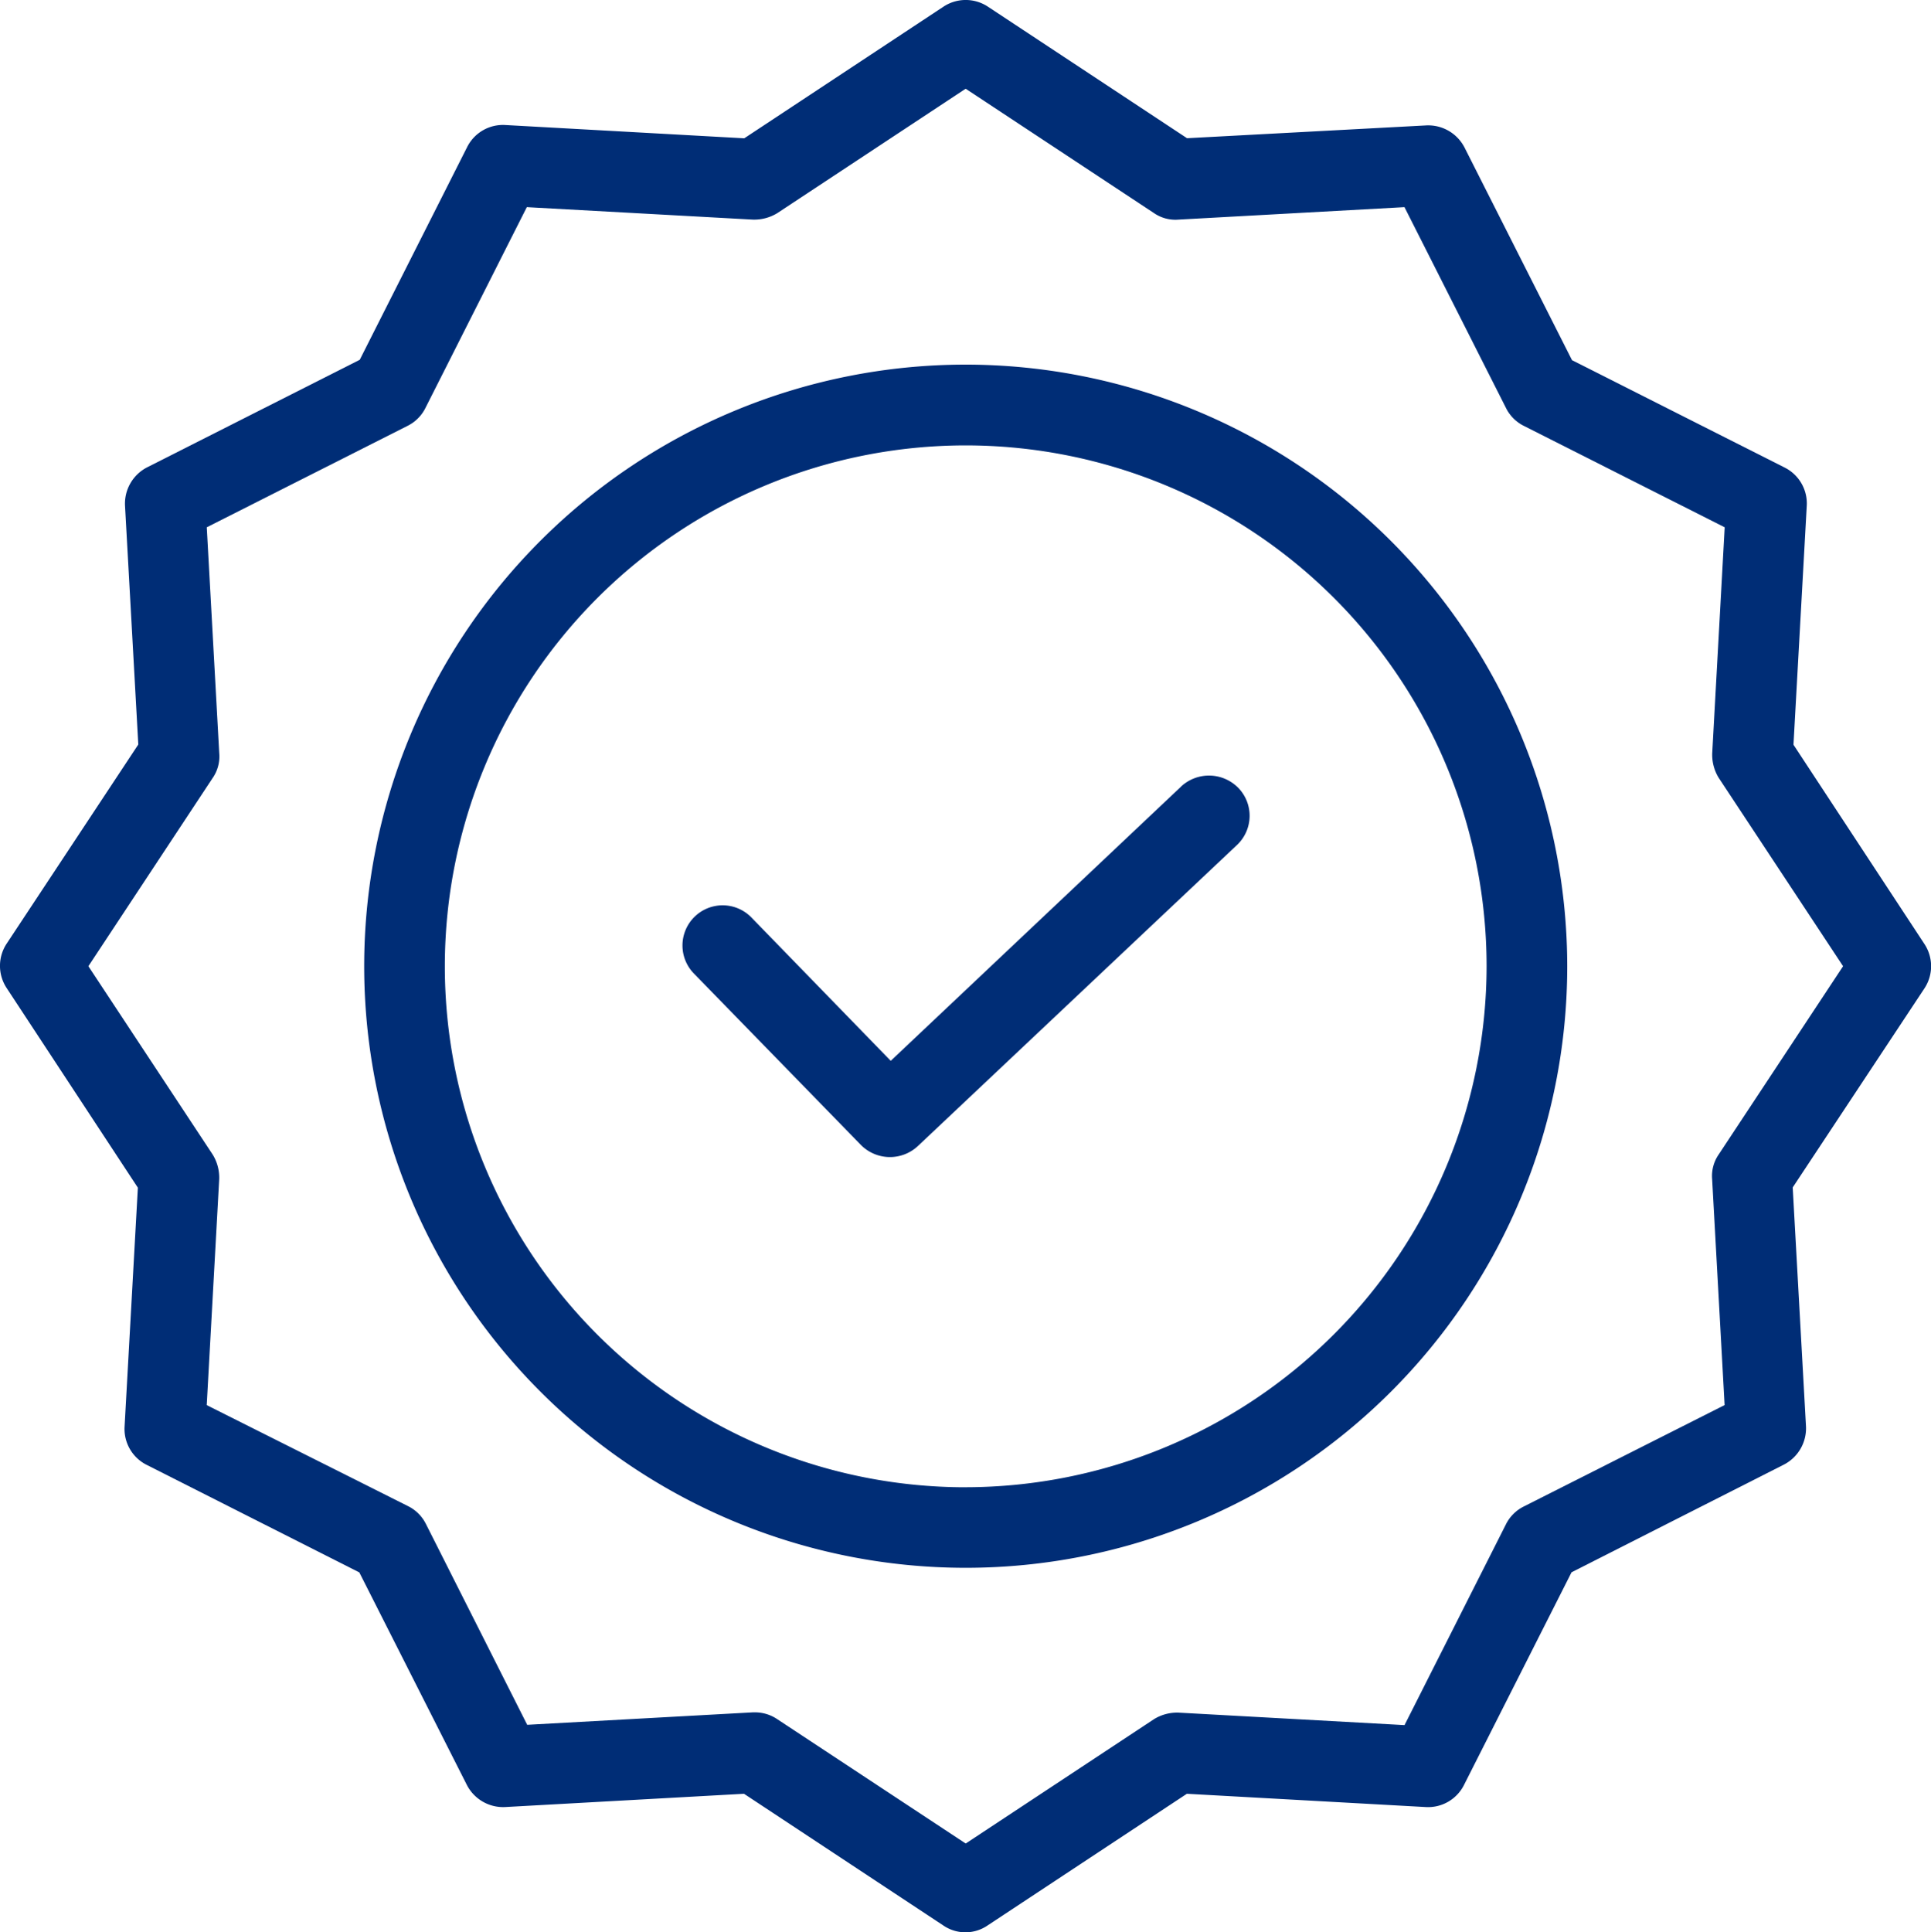
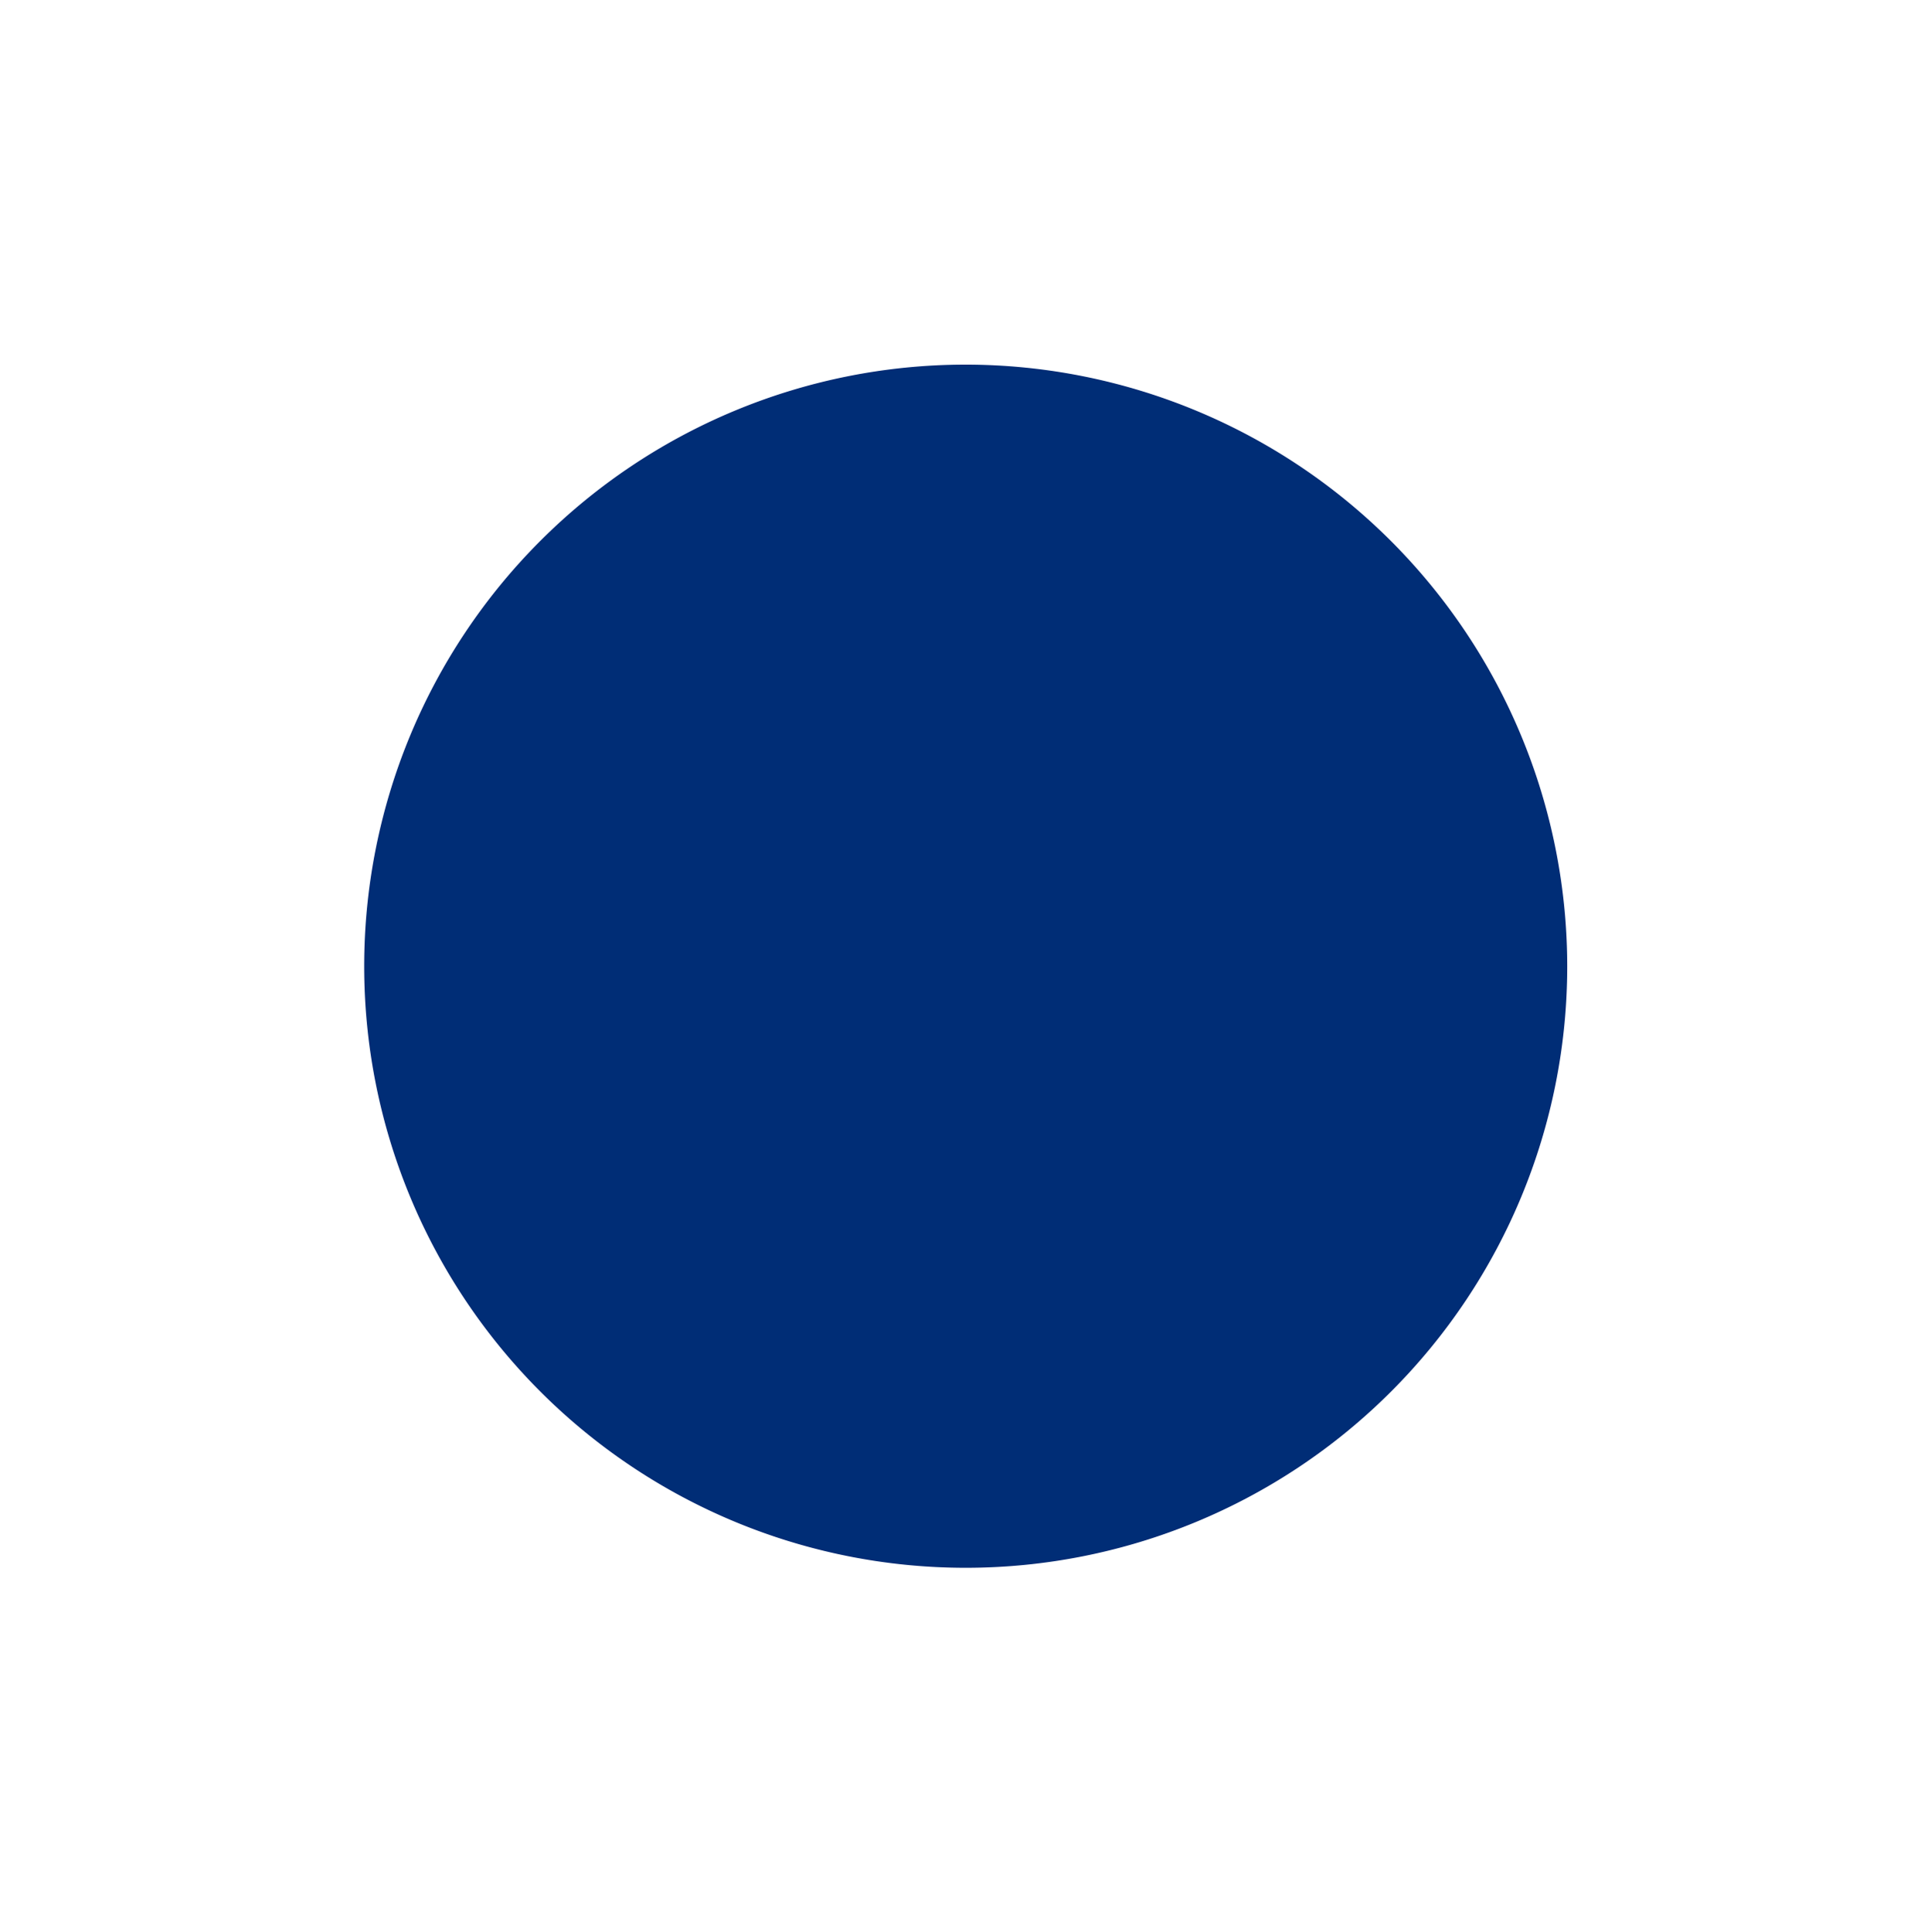
<svg xmlns="http://www.w3.org/2000/svg" width="45.228" height="45.251" viewBox="0 0 45.228 45.251">
  <g id="quality" transform="translate(-0.425 0.001)">
-     <path id="Path_4725" data-name="Path 4725" d="M181.63,192.879l-6.8,6.422-3.263-3.357a.94.94,0,1,0-1.349,1.311l3.914,4.017a.958.958,0,0,0,1.33.028l7.478-7.054a.939.939,0,0,0,.038-1.33.962.962,0,0,0-1.349-.038Zm0,0" transform="translate(-153.542 -174.458)" fill="#002d76" />
-     <path id="Path_4726" data-name="Path 4726" d="M104.964,90.551a14.089,14.089,0,1,0,14.089,14.089A14.1,14.1,0,0,0,104.964,90.551Zm0,26.292a12.2,12.2,0,1,1,12.2-12.2A12.217,12.217,0,0,1,104.964,116.842Zm0,0" transform="translate(-81.92 -82.013)" fill="#002d76" />
-     <path id="Path_4727" data-name="Path 4727" d="M42.432,17.44l.311-5.592a.941.941,0,0,0-.519-.9L37.245,8.434,34.728,3.455a.957.957,0,0,0-.9-.519l-5.6.3L23.562.154a.943.943,0,0,0-1.037,0L17.857,3.238l-5.592-.311a.939.939,0,0,0-.9.519L8.851,8.425,3.872,10.943a.956.956,0,0,0-.519.9l.311,5.592L.58,22.1a.943.943,0,0,0,0,1.037l3.074,4.677-.311,5.592a.94.94,0,0,0,.519.9l4.979,2.518L11.359,41.8a.956.956,0,0,0,.9.519l5.592-.311,4.668,3.084a.918.918,0,0,0,1.037,0l4.668-3.084,5.592.311a.941.941,0,0,0,.9-.519l2.518-4.979L42.206,34.3a.957.957,0,0,0,.519-.9l-.311-5.592L45.5,23.145a.943.943,0,0,0,0-1.037Zm-1.754,9.6a.886.886,0,0,0-.151.575l.292,5.29-4.706,2.376a.931.931,0,0,0-.415.415L33.322,40.4l-5.29-.292a1.03,1.03,0,0,0-.575.151l-4.413,2.914L18.63,40.261a.934.934,0,0,0-.519-.16h-.047l-5.291.292L10.4,35.688a.929.929,0,0,0-.415-.415L5.267,32.906l.292-5.29a1.031,1.031,0,0,0-.151-.575L2.495,22.627l2.914-4.413a.883.883,0,0,0,.151-.575l-.292-5.291L9.973,9.971a.93.93,0,0,0,.415-.415l2.376-4.706,5.291.292a1.035,1.035,0,0,0,.575-.151l4.413-2.914,4.413,2.914a.884.884,0,0,0,.575.151l5.29-.292L35.7,9.557a.93.93,0,0,0,.415.415l4.706,2.376-.292,5.291a1.033,1.033,0,0,0,.151.575l2.914,4.413Zm0,0" fill="#002d76" />
+     <path id="Path_4726" data-name="Path 4726" d="M104.964,90.551a14.089,14.089,0,1,0,14.089,14.089A14.1,14.1,0,0,0,104.964,90.551Zm0,26.292A12.217,12.217,0,0,1,104.964,116.842Zm0,0" transform="translate(-81.92 -82.013)" fill="#002d76" />
  </g>
</svg>